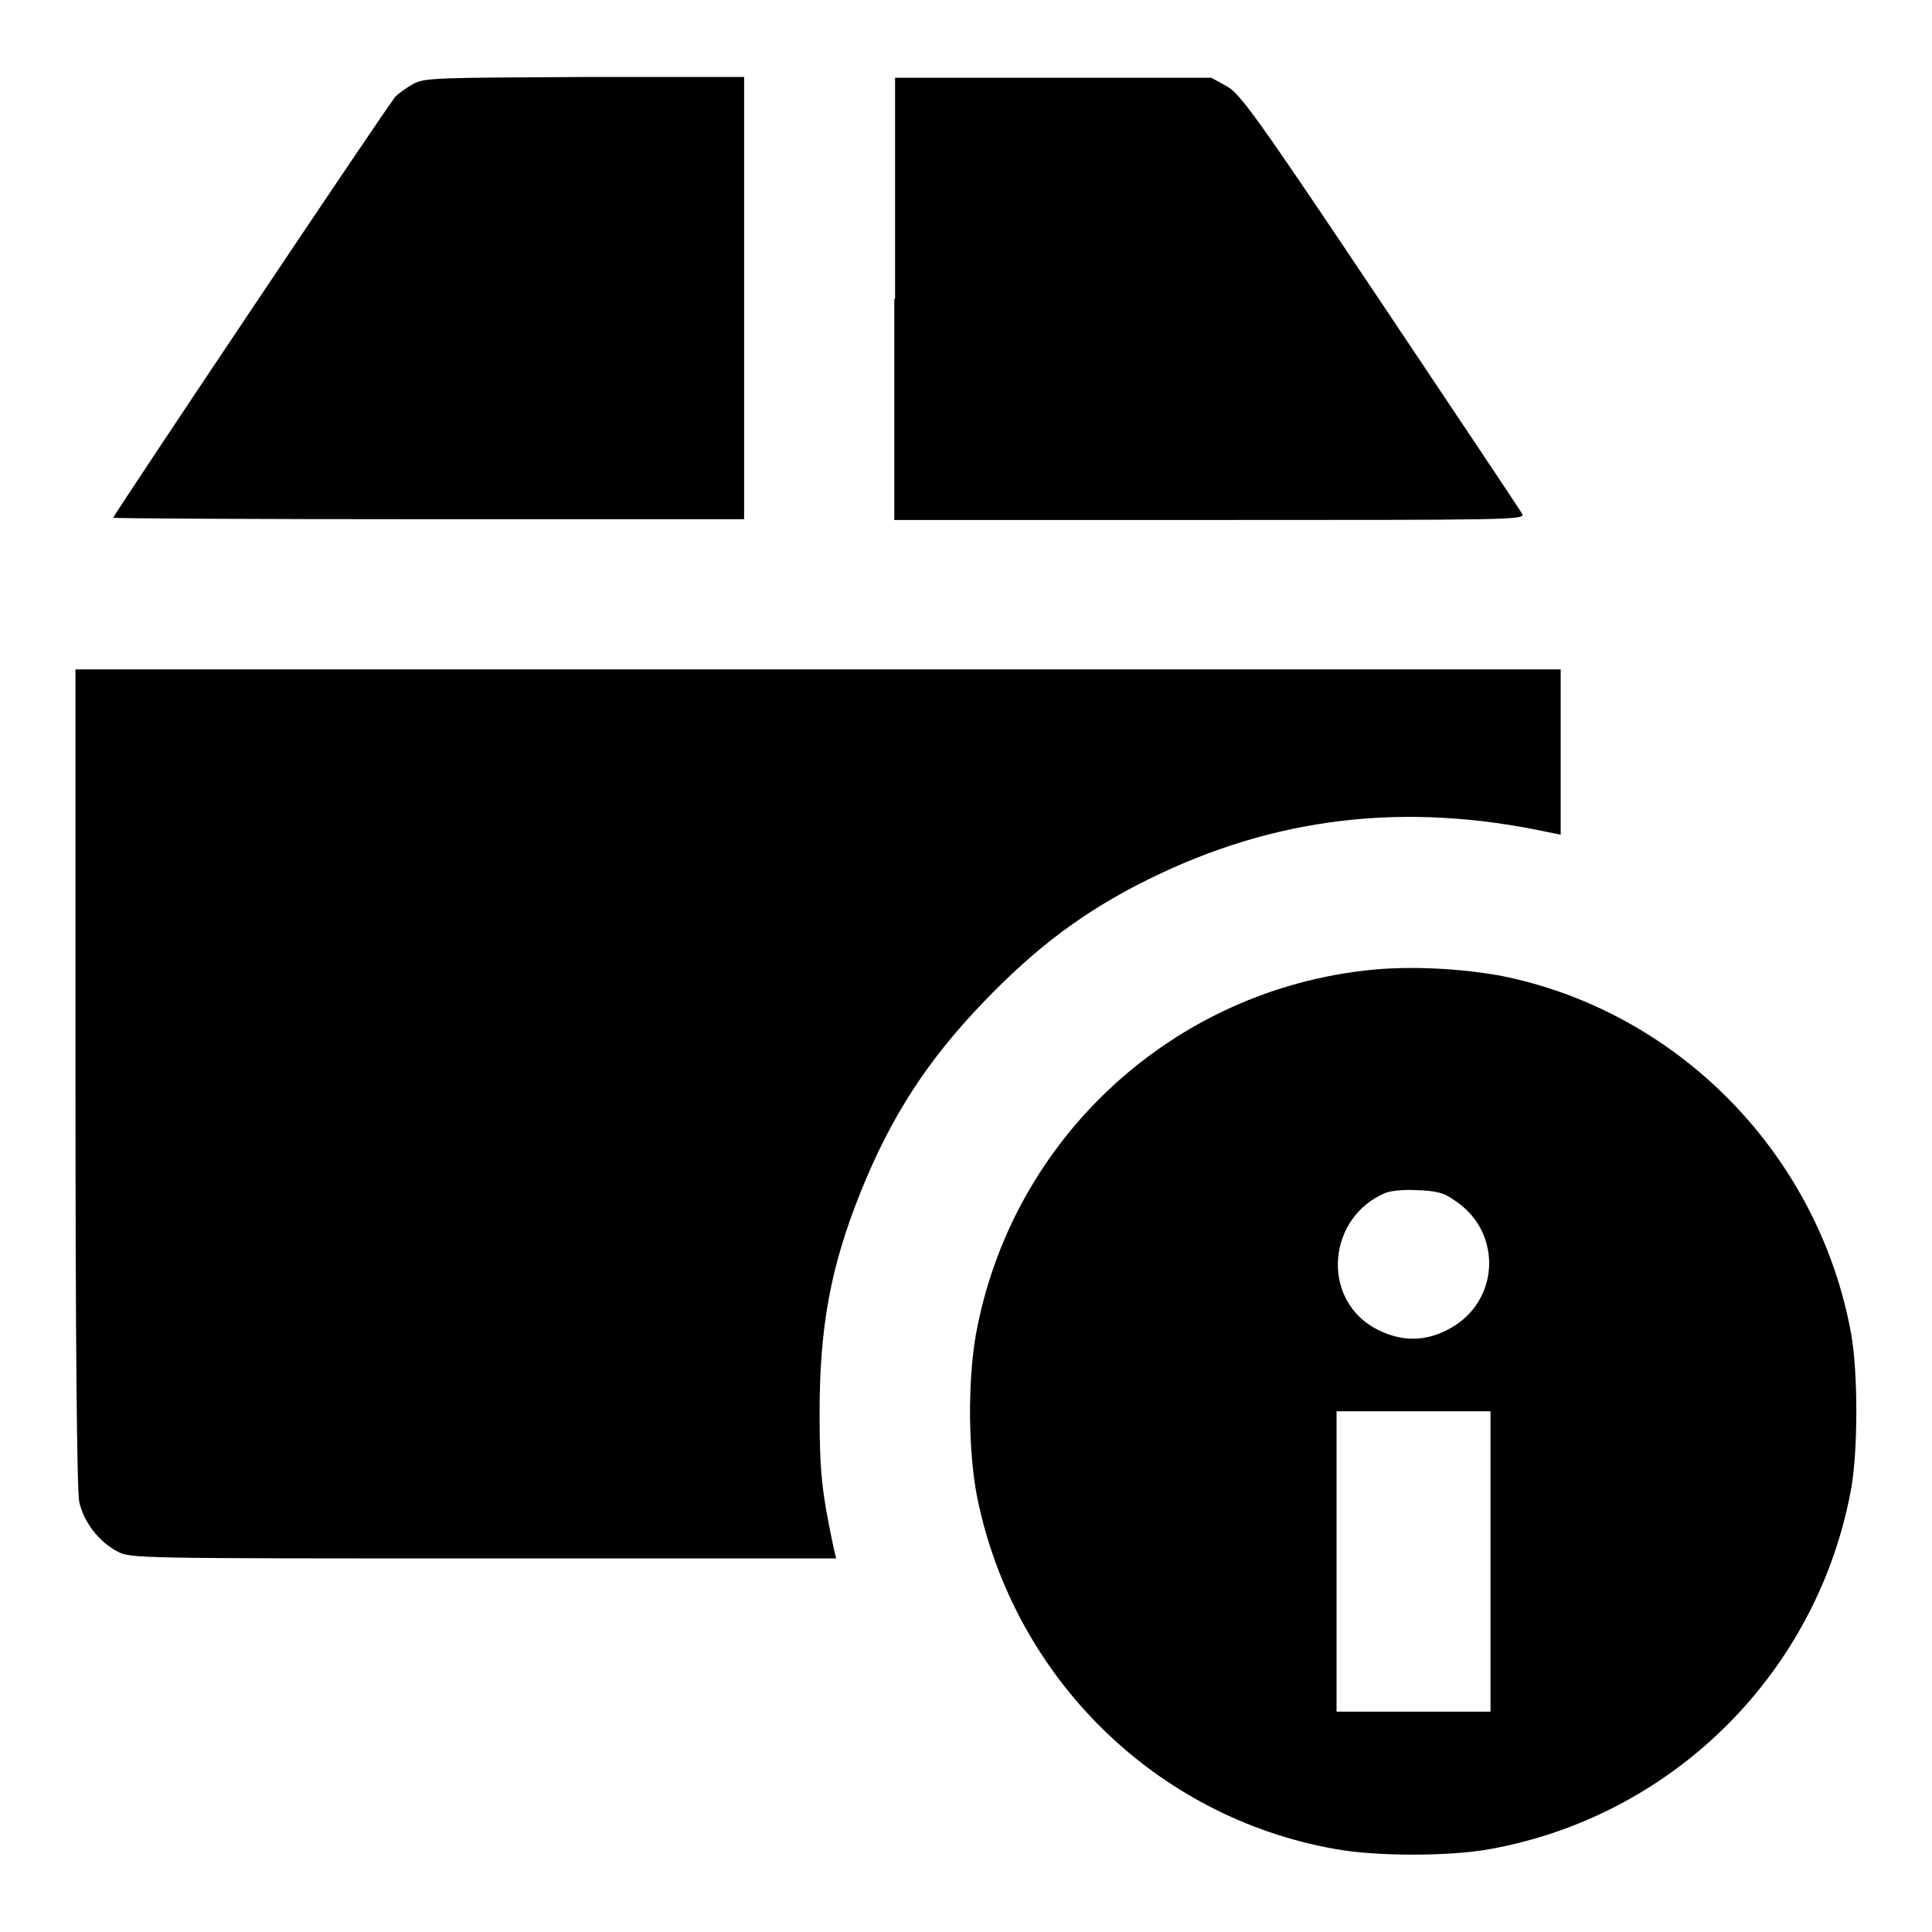
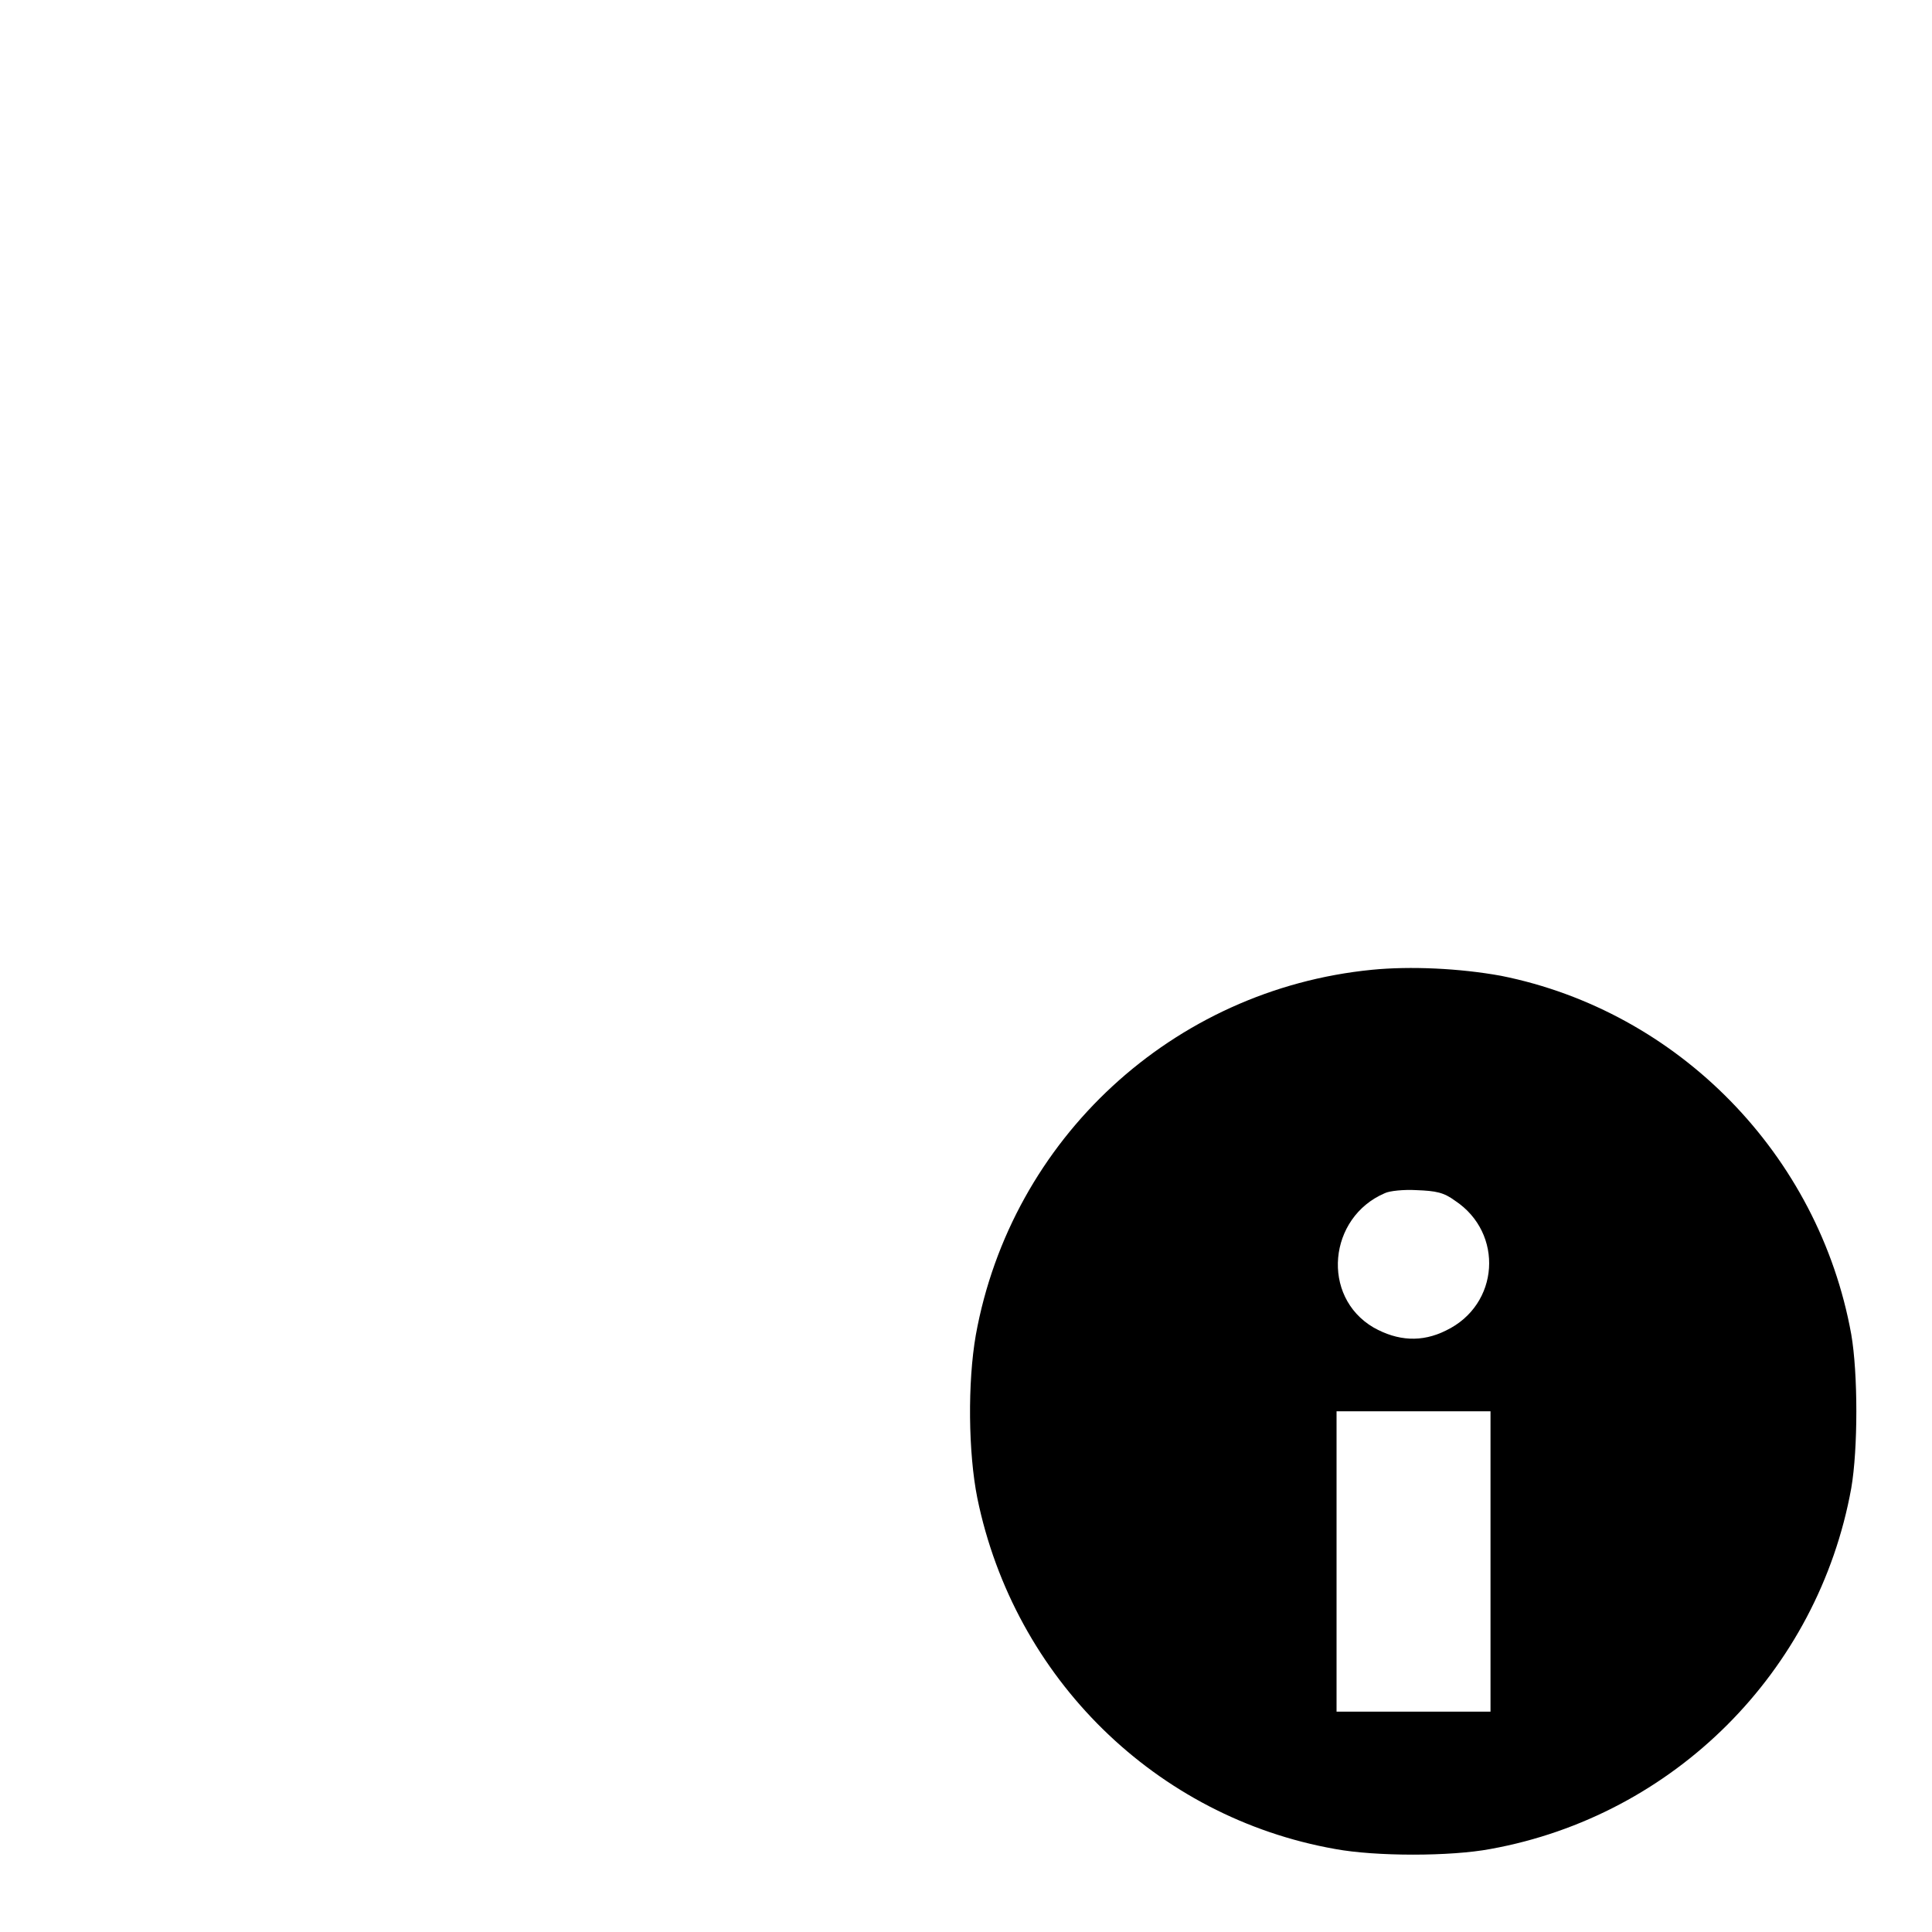
<svg xmlns="http://www.w3.org/2000/svg" version="1.1" x="0px" y="0px" viewBox="0 0 256 256" enable-background="new 0 0 256 256" xml:space="preserve">
  <g>
    <g>
      <g>
-         <path fill="#000000" d="M54.8,11.1c-0.9,0.5-1.9,1.2-2.4,1.7c-1,1.1-37.4,55.5-37.4,55.8c0,0.1,18.8,0.2,41.8,0.2h41.8V39.6V10.2H77.6C57.9,10.3,56.3,10.3,54.8,11.1z" />
-         <path fill="#000000" d="M118.5,39.6v29.3h41.8c39.7,0,41.8,0,41.4-0.8c-0.2-0.4-8.7-13.1-18.8-28.2c-16.8-25.1-18.6-27.5-20.4-28.5l-2-1.1h-21h-20.9V39.6z" />
-         <path fill="#000000" d="M10,142.8c0,35.8,0.2,54.7,0.5,56.2c0.6,2.7,2.6,5.3,5.1,6.6c1.7,0.9,2.9,0.9,48.5,0.9h46.7l-0.3-1.2c-1.6-7.6-1.9-10.1-1.9-18.1c0-11.5,1.5-19.5,5.5-29.4c4-9.9,8.8-17.3,16.2-25c7-7.3,13.4-12.1,21.9-16.3c16.8-8.3,34.1-10.3,53.1-6.2l1.5,0.3V99.6V88.7h-98.4H10V142.8z" />
        <path fill="#000000" d="M181.8,128.5c-26.4,2.6-47.8,22.4-52.5,48.4c-1.1,6.3-1,15.6,0.2,21.6c4.9,23.9,23.7,42.3,47.4,46.5c5.4,1,15.3,1,20.6,0c24.3-4.4,43.4-23.5,47.8-47.8c0.9-5.2,0.9-15.2,0-20.4c-4.3-23.8-22.9-42.8-46.4-47.5C193.4,128.3,186.9,128,181.8,128.5z M192.8,159.1c6.5,4.3,5.9,13.8-1.2,17.2c-3.2,1.6-6.4,1.4-9.6-0.4c-7-4.1-6-14.6,1.5-17.8c0.6-0.3,2.5-0.5,4.2-0.4C190.3,157.8,191.3,158,192.8,159.1z M197.5,206.9v19.9h-10.2h-10.2v-19.9v-19.9h10.2h10.2V206.9z" />
      </g>
    </g>
  </g>
</svg>